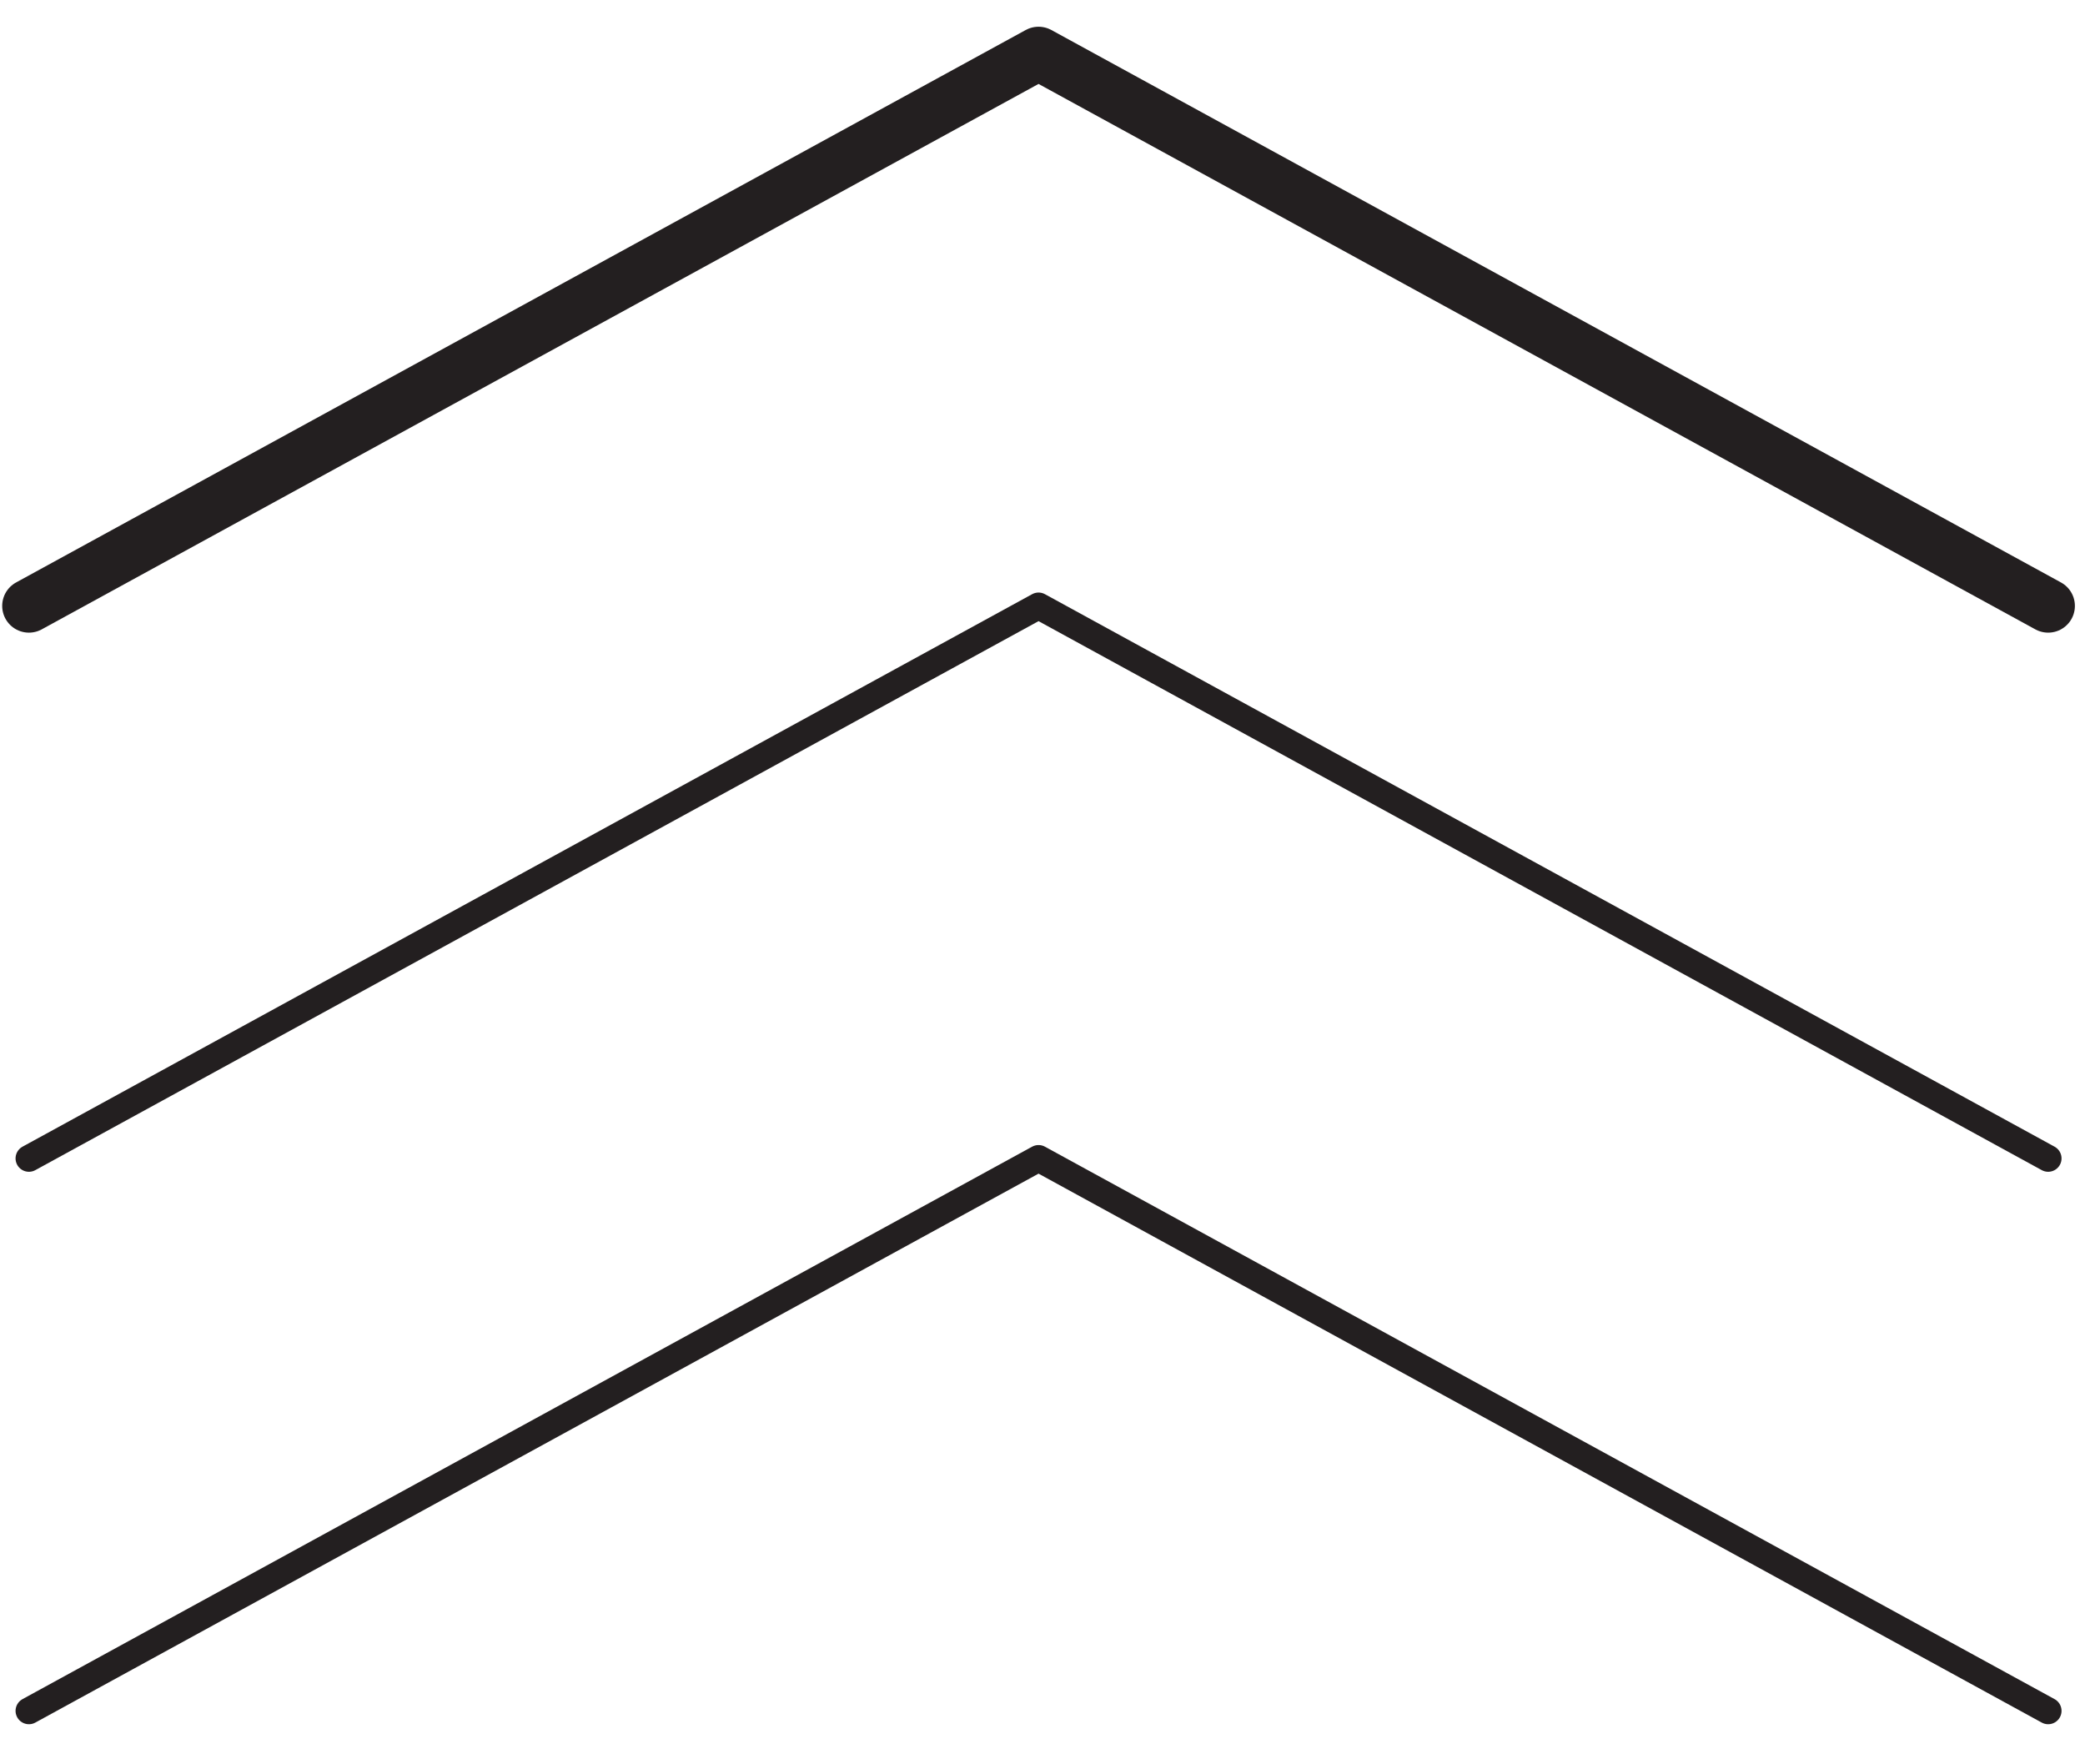
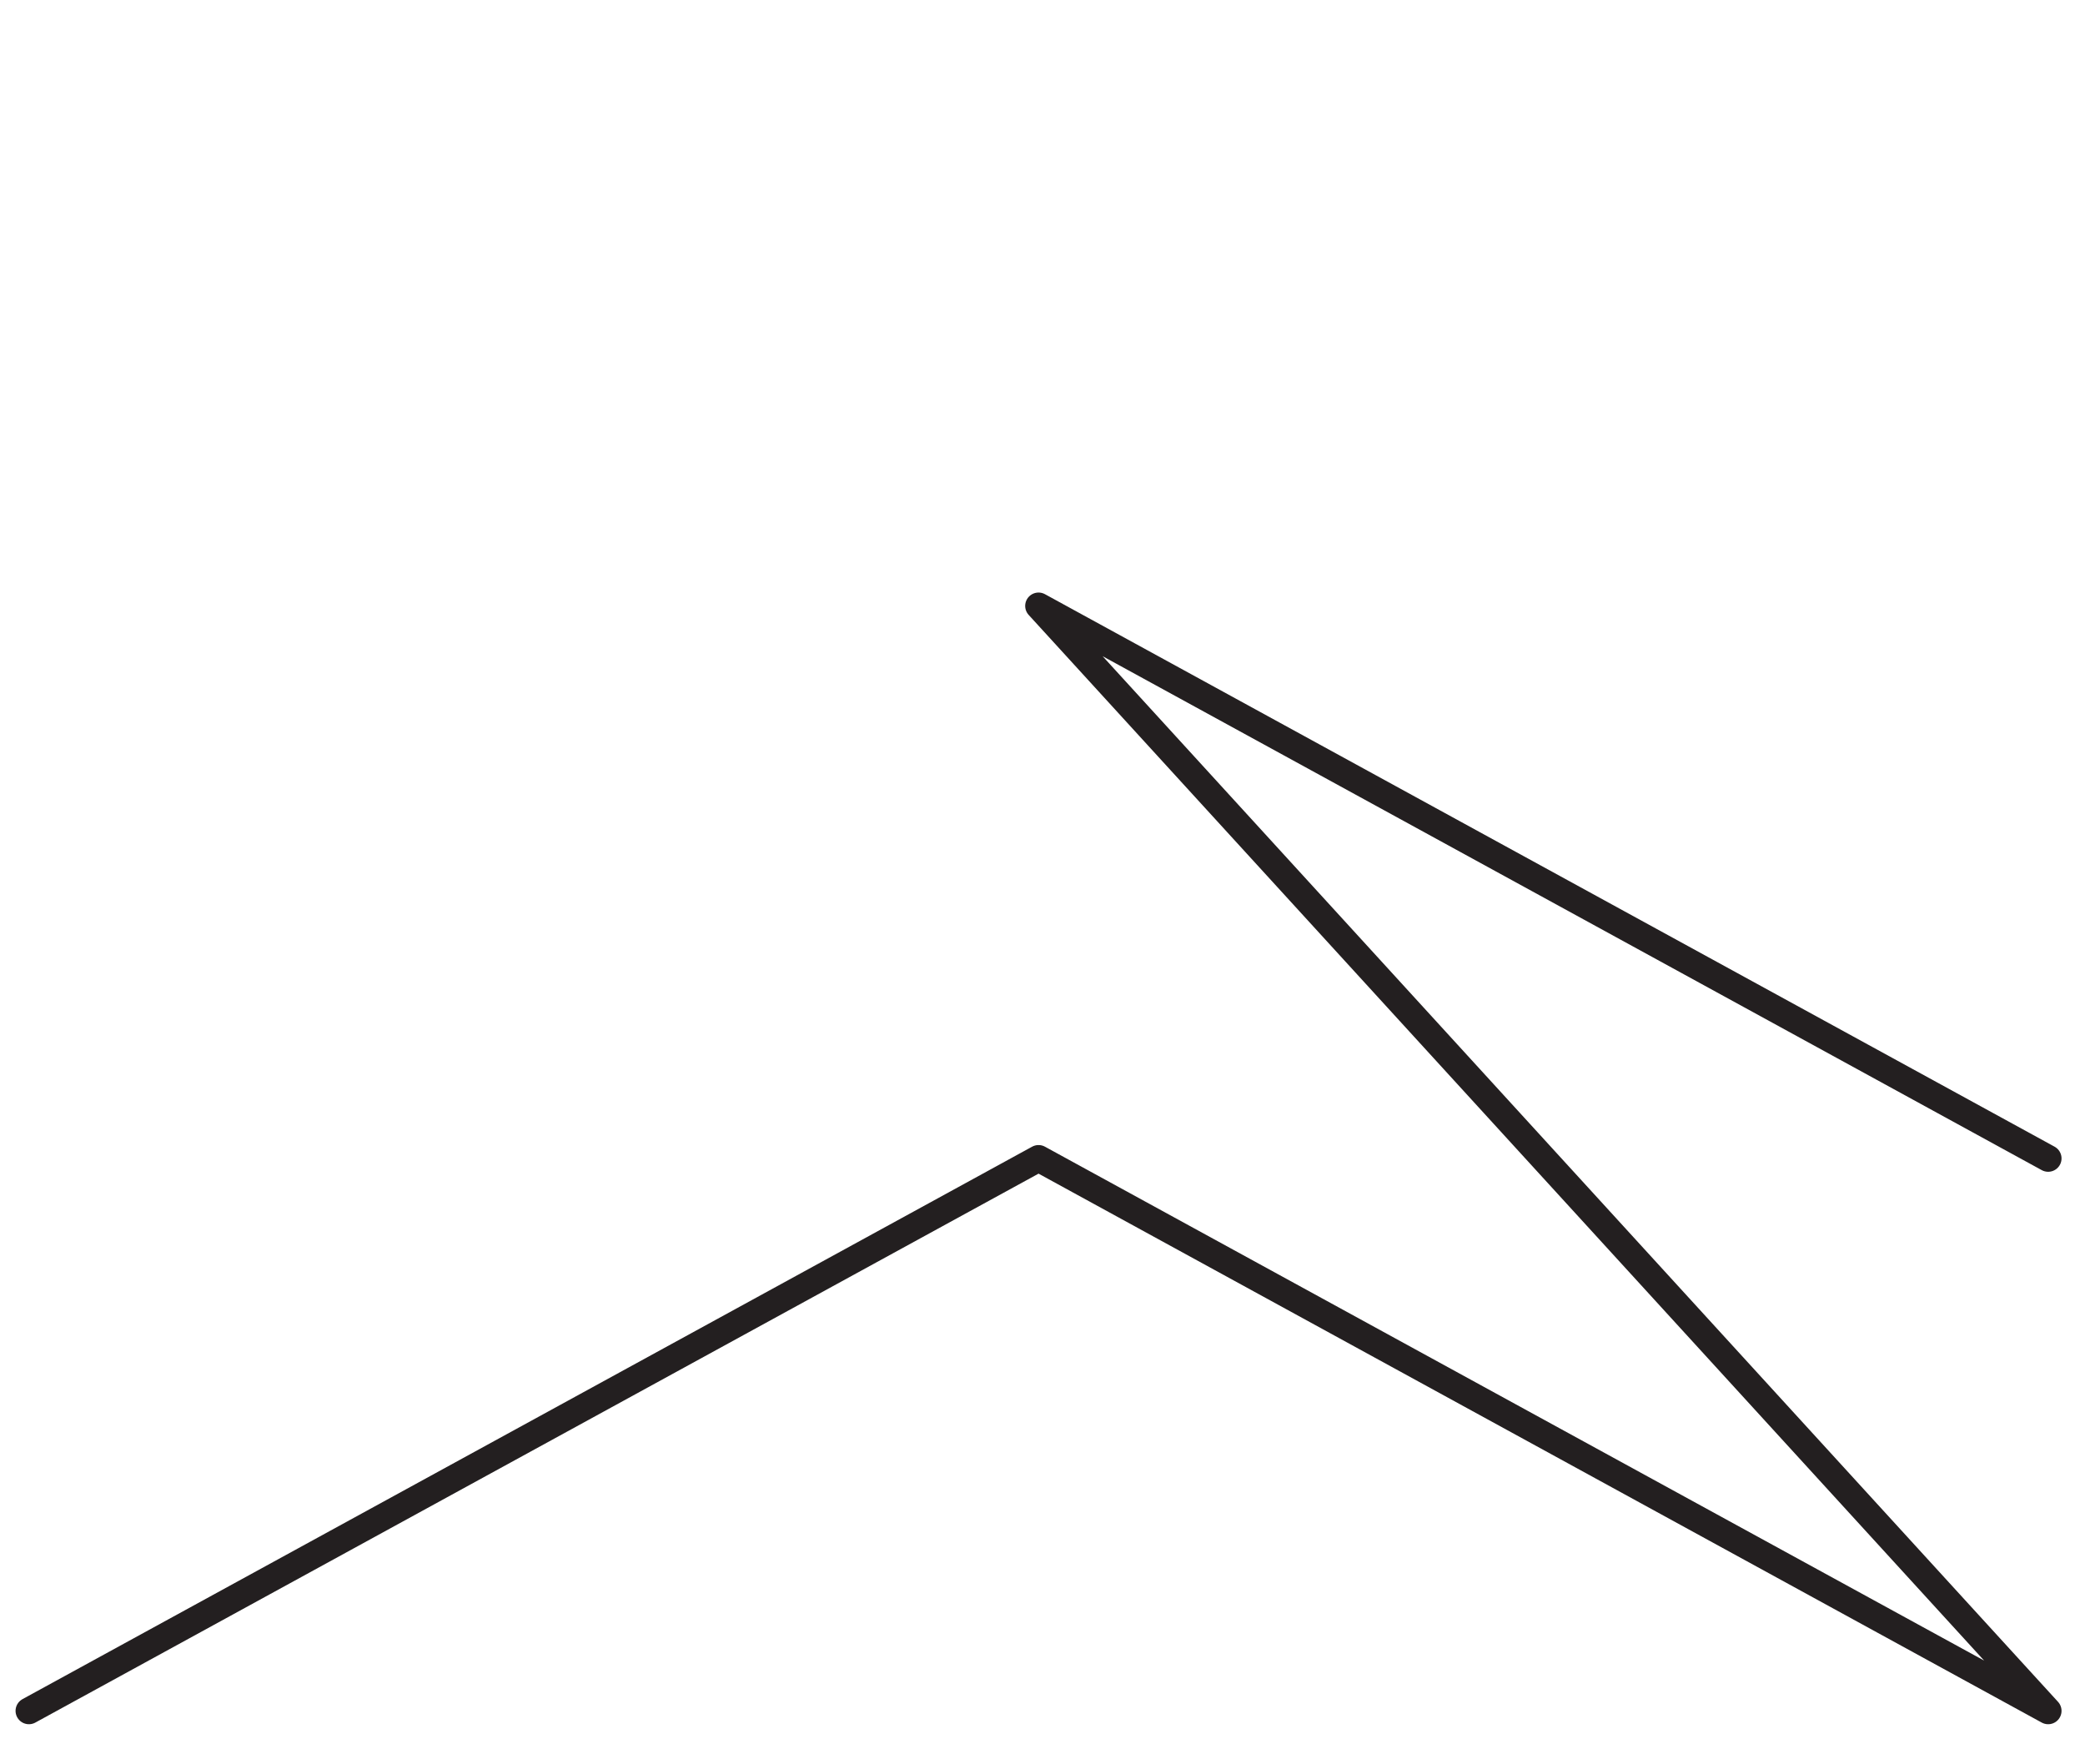
<svg xmlns="http://www.w3.org/2000/svg" width="39" height="33" viewBox="0 0 39 33">
  <defs>
    <filter id="iquw8jsgna">
      <feColorMatrix in="SourceGraphic" values="0 0 0 0 1 0 0 0 0 1 0 0 0 0 1 0 0 0 1 0" />
    </filter>
  </defs>
  <g fill="none" fill-rule="evenodd" stroke-linecap="round" stroke-linejoin="round">
    <g>
      <g filter="url(#iquw8jsgna)" transform="translate(-331 -6008) translate(320 5810)">
        <g>
          <g stroke="#231F20">
-             <path stroke-width=".5" d="M0 31L18.885 20.667 37.77 31M0 20.667L18.885 10.333 37.77 20.667" transform="translate(11.541 187) translate(0 12)" />
-             <path d="M0 10.333L18.885 0 37.77 10.333" transform="translate(11.541 187) translate(0 12)" />
+             <path stroke-width=".5" d="M0 31L18.885 20.667 37.77 31L18.885 10.333 37.77 20.667" transform="translate(11.541 187) translate(0 12)" />
          </g>
        </g>
      </g>
    </g>
  </g>
</svg>